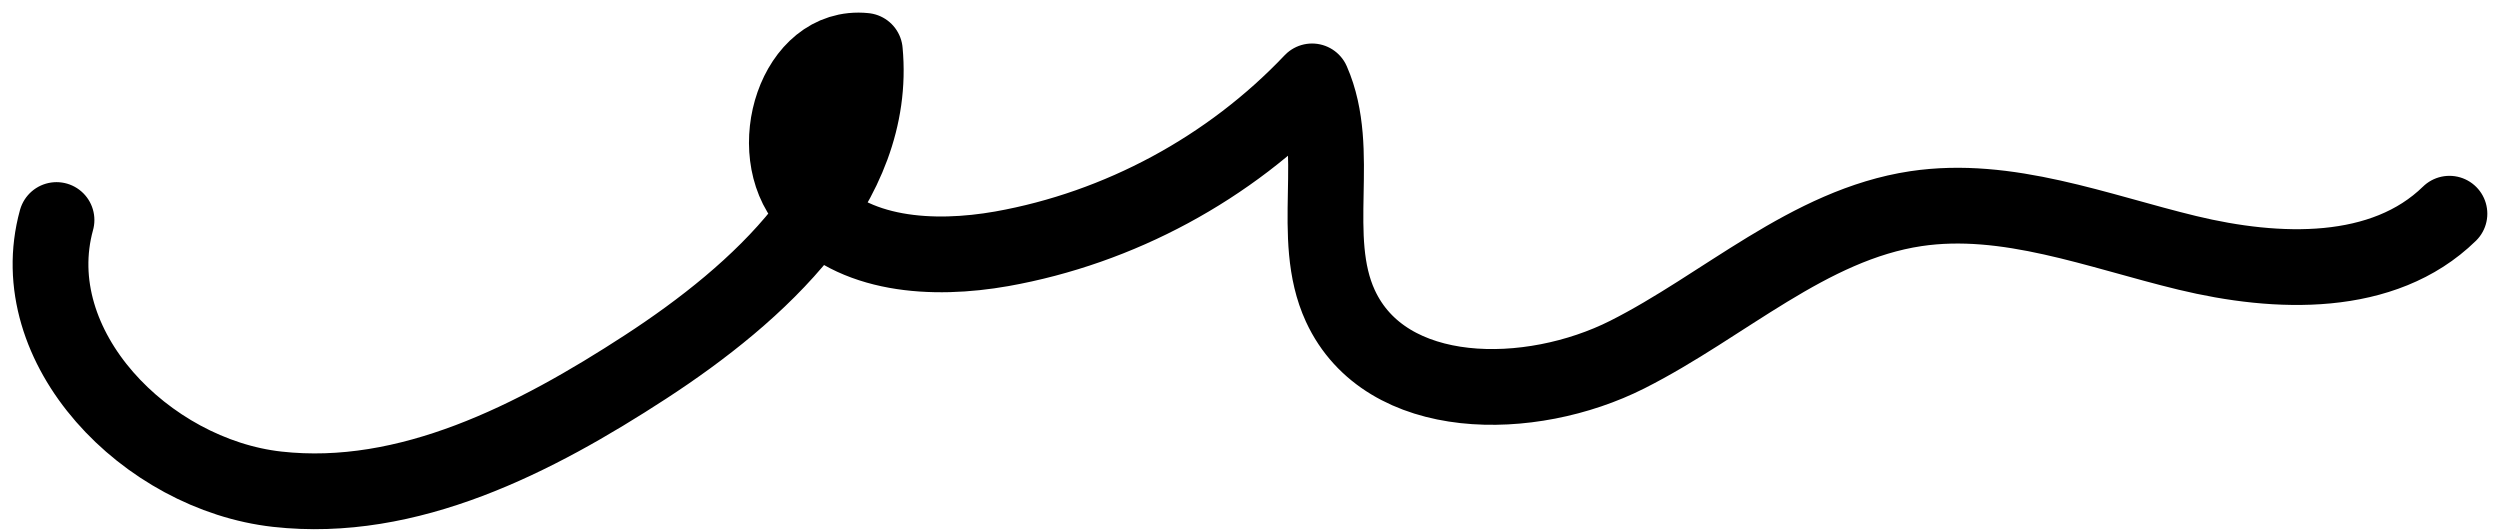
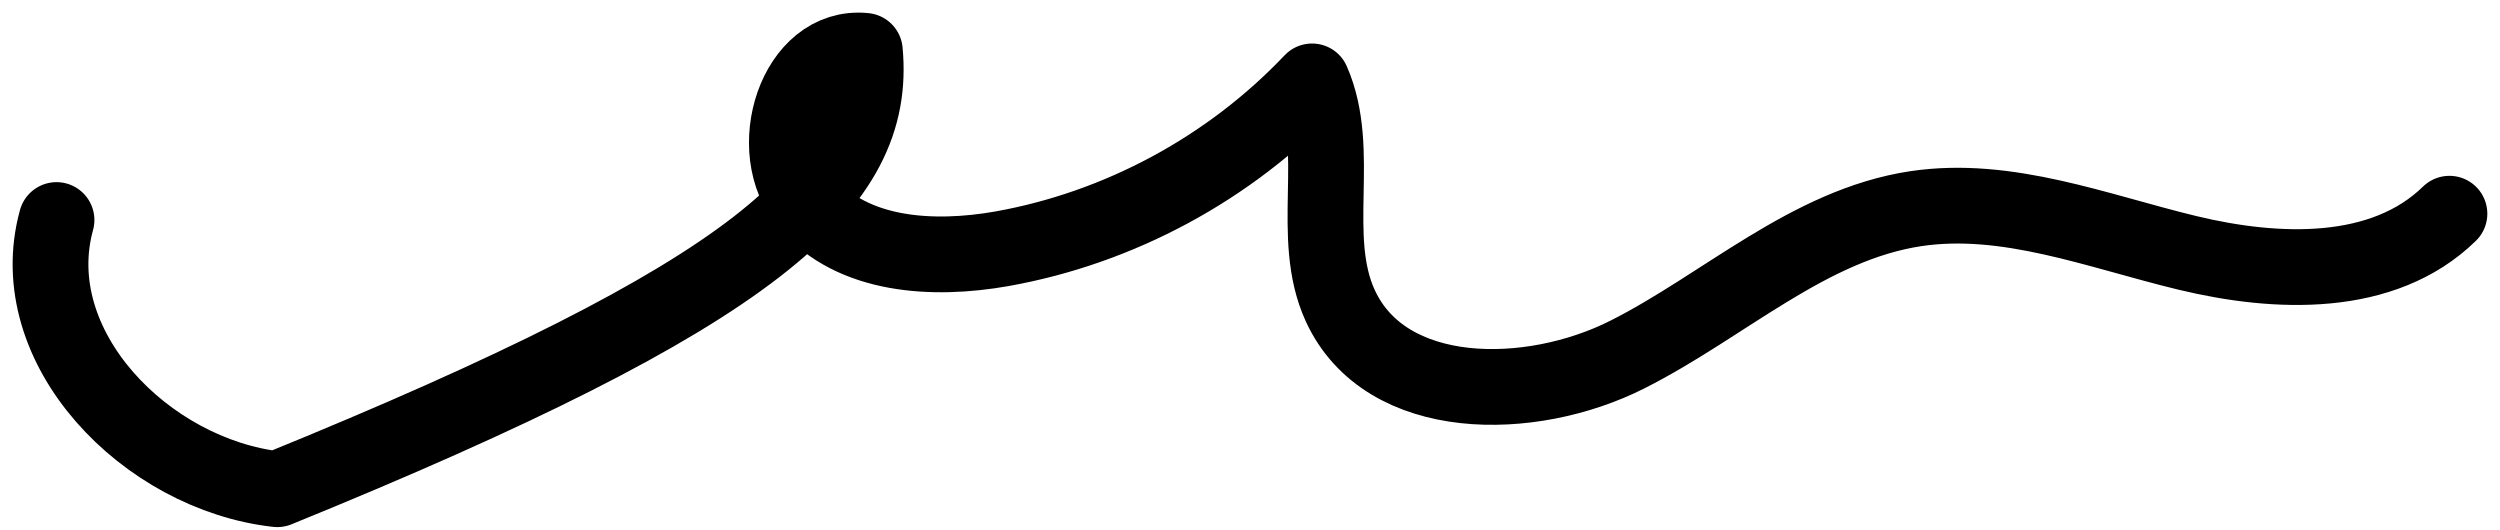
<svg xmlns="http://www.w3.org/2000/svg" width="99" height="21" viewBox="0 0 99 21" fill="none">
-   <path d="M2.238 8.713C0.848 13.753 5.788 18.793 10.978 19.373C16.168 19.953 21.178 17.383 25.558 14.533C30.048 11.613 34.748 7.343 34.248 2.013C31.508 1.733 30.188 5.953 31.978 8.053C33.768 10.153 36.948 10.333 39.668 9.853C44.328 9.023 48.698 6.663 51.958 3.223C53.168 5.983 51.818 9.373 53.078 12.113C54.878 16.013 60.608 15.973 64.438 14.043C68.268 12.113 71.618 8.903 75.868 8.263C79.488 7.723 83.058 9.153 86.618 10.013C90.178 10.873 94.378 11.023 96.998 8.463" stroke="black" stroke-width="3" stroke-linecap="round" stroke-linejoin="round" />
+   <path d="M2.238 8.713C0.848 13.753 5.788 18.793 10.978 19.373C30.048 11.613 34.748 7.343 34.248 2.013C31.508 1.733 30.188 5.953 31.978 8.053C33.768 10.153 36.948 10.333 39.668 9.853C44.328 9.023 48.698 6.663 51.958 3.223C53.168 5.983 51.818 9.373 53.078 12.113C54.878 16.013 60.608 15.973 64.438 14.043C68.268 12.113 71.618 8.903 75.868 8.263C79.488 7.723 83.058 9.153 86.618 10.013C90.178 10.873 94.378 11.023 96.998 8.463" stroke="black" stroke-width="3" stroke-linecap="round" stroke-linejoin="round" />
</svg>